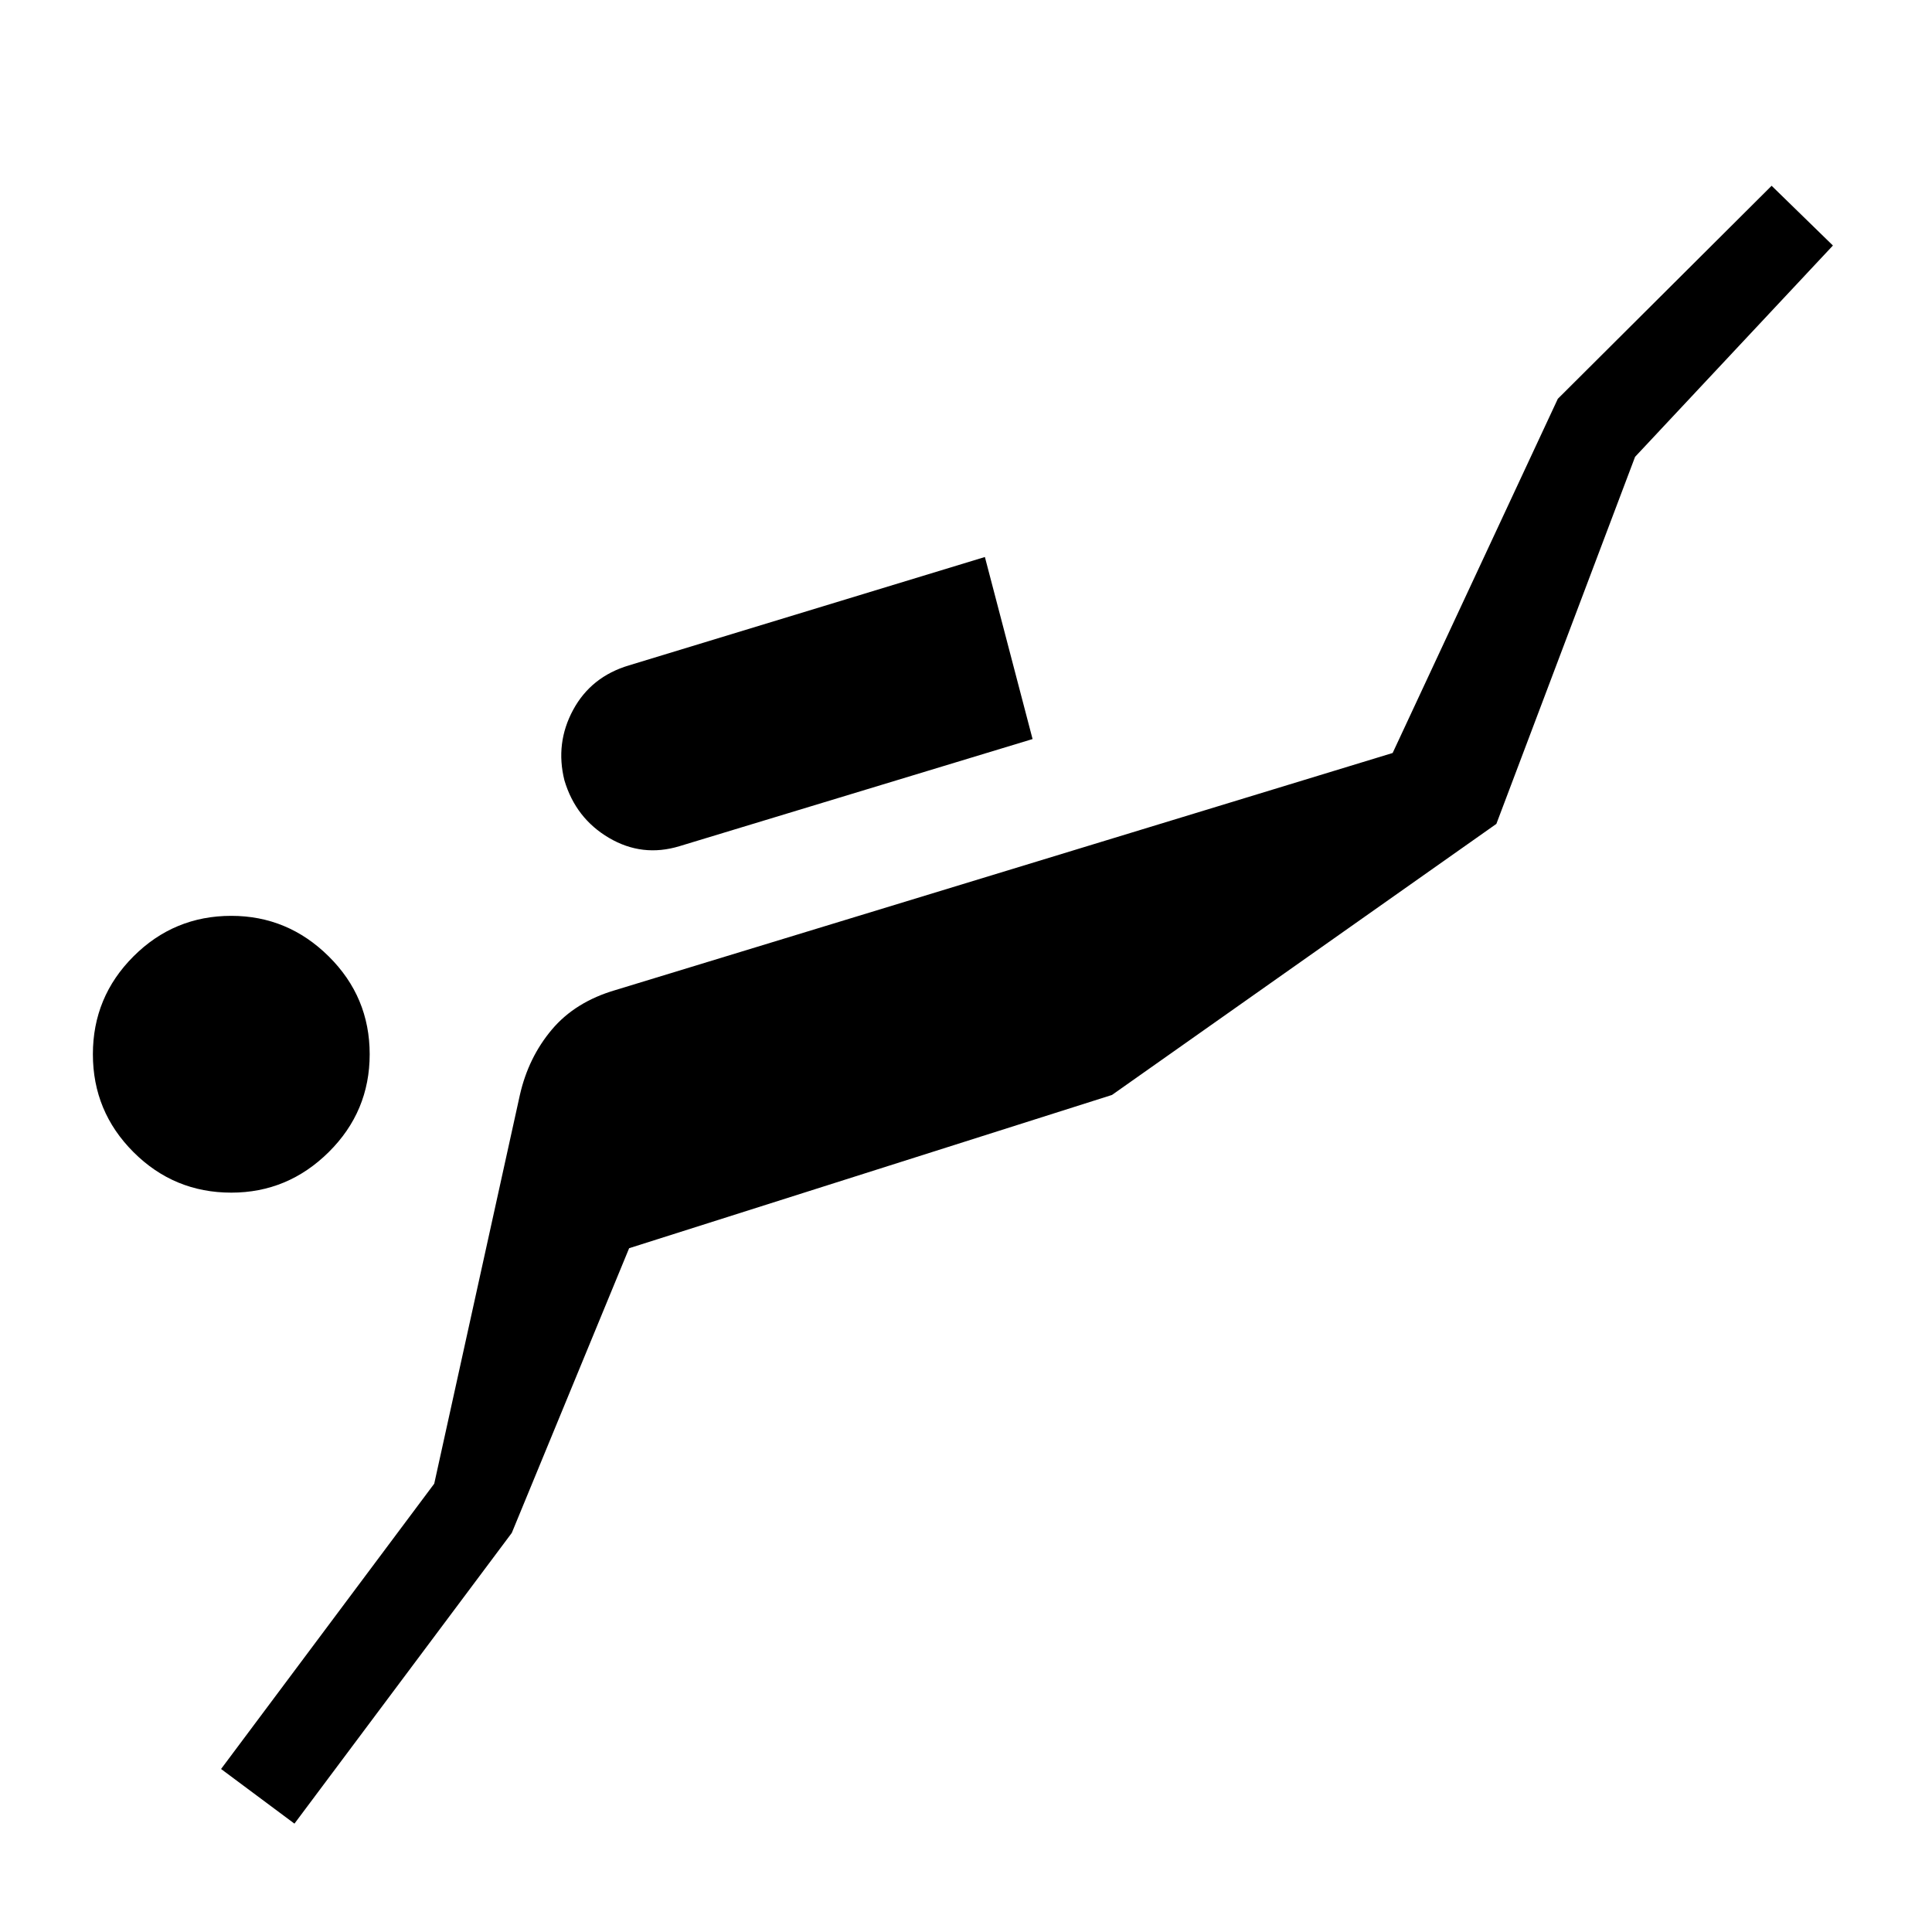
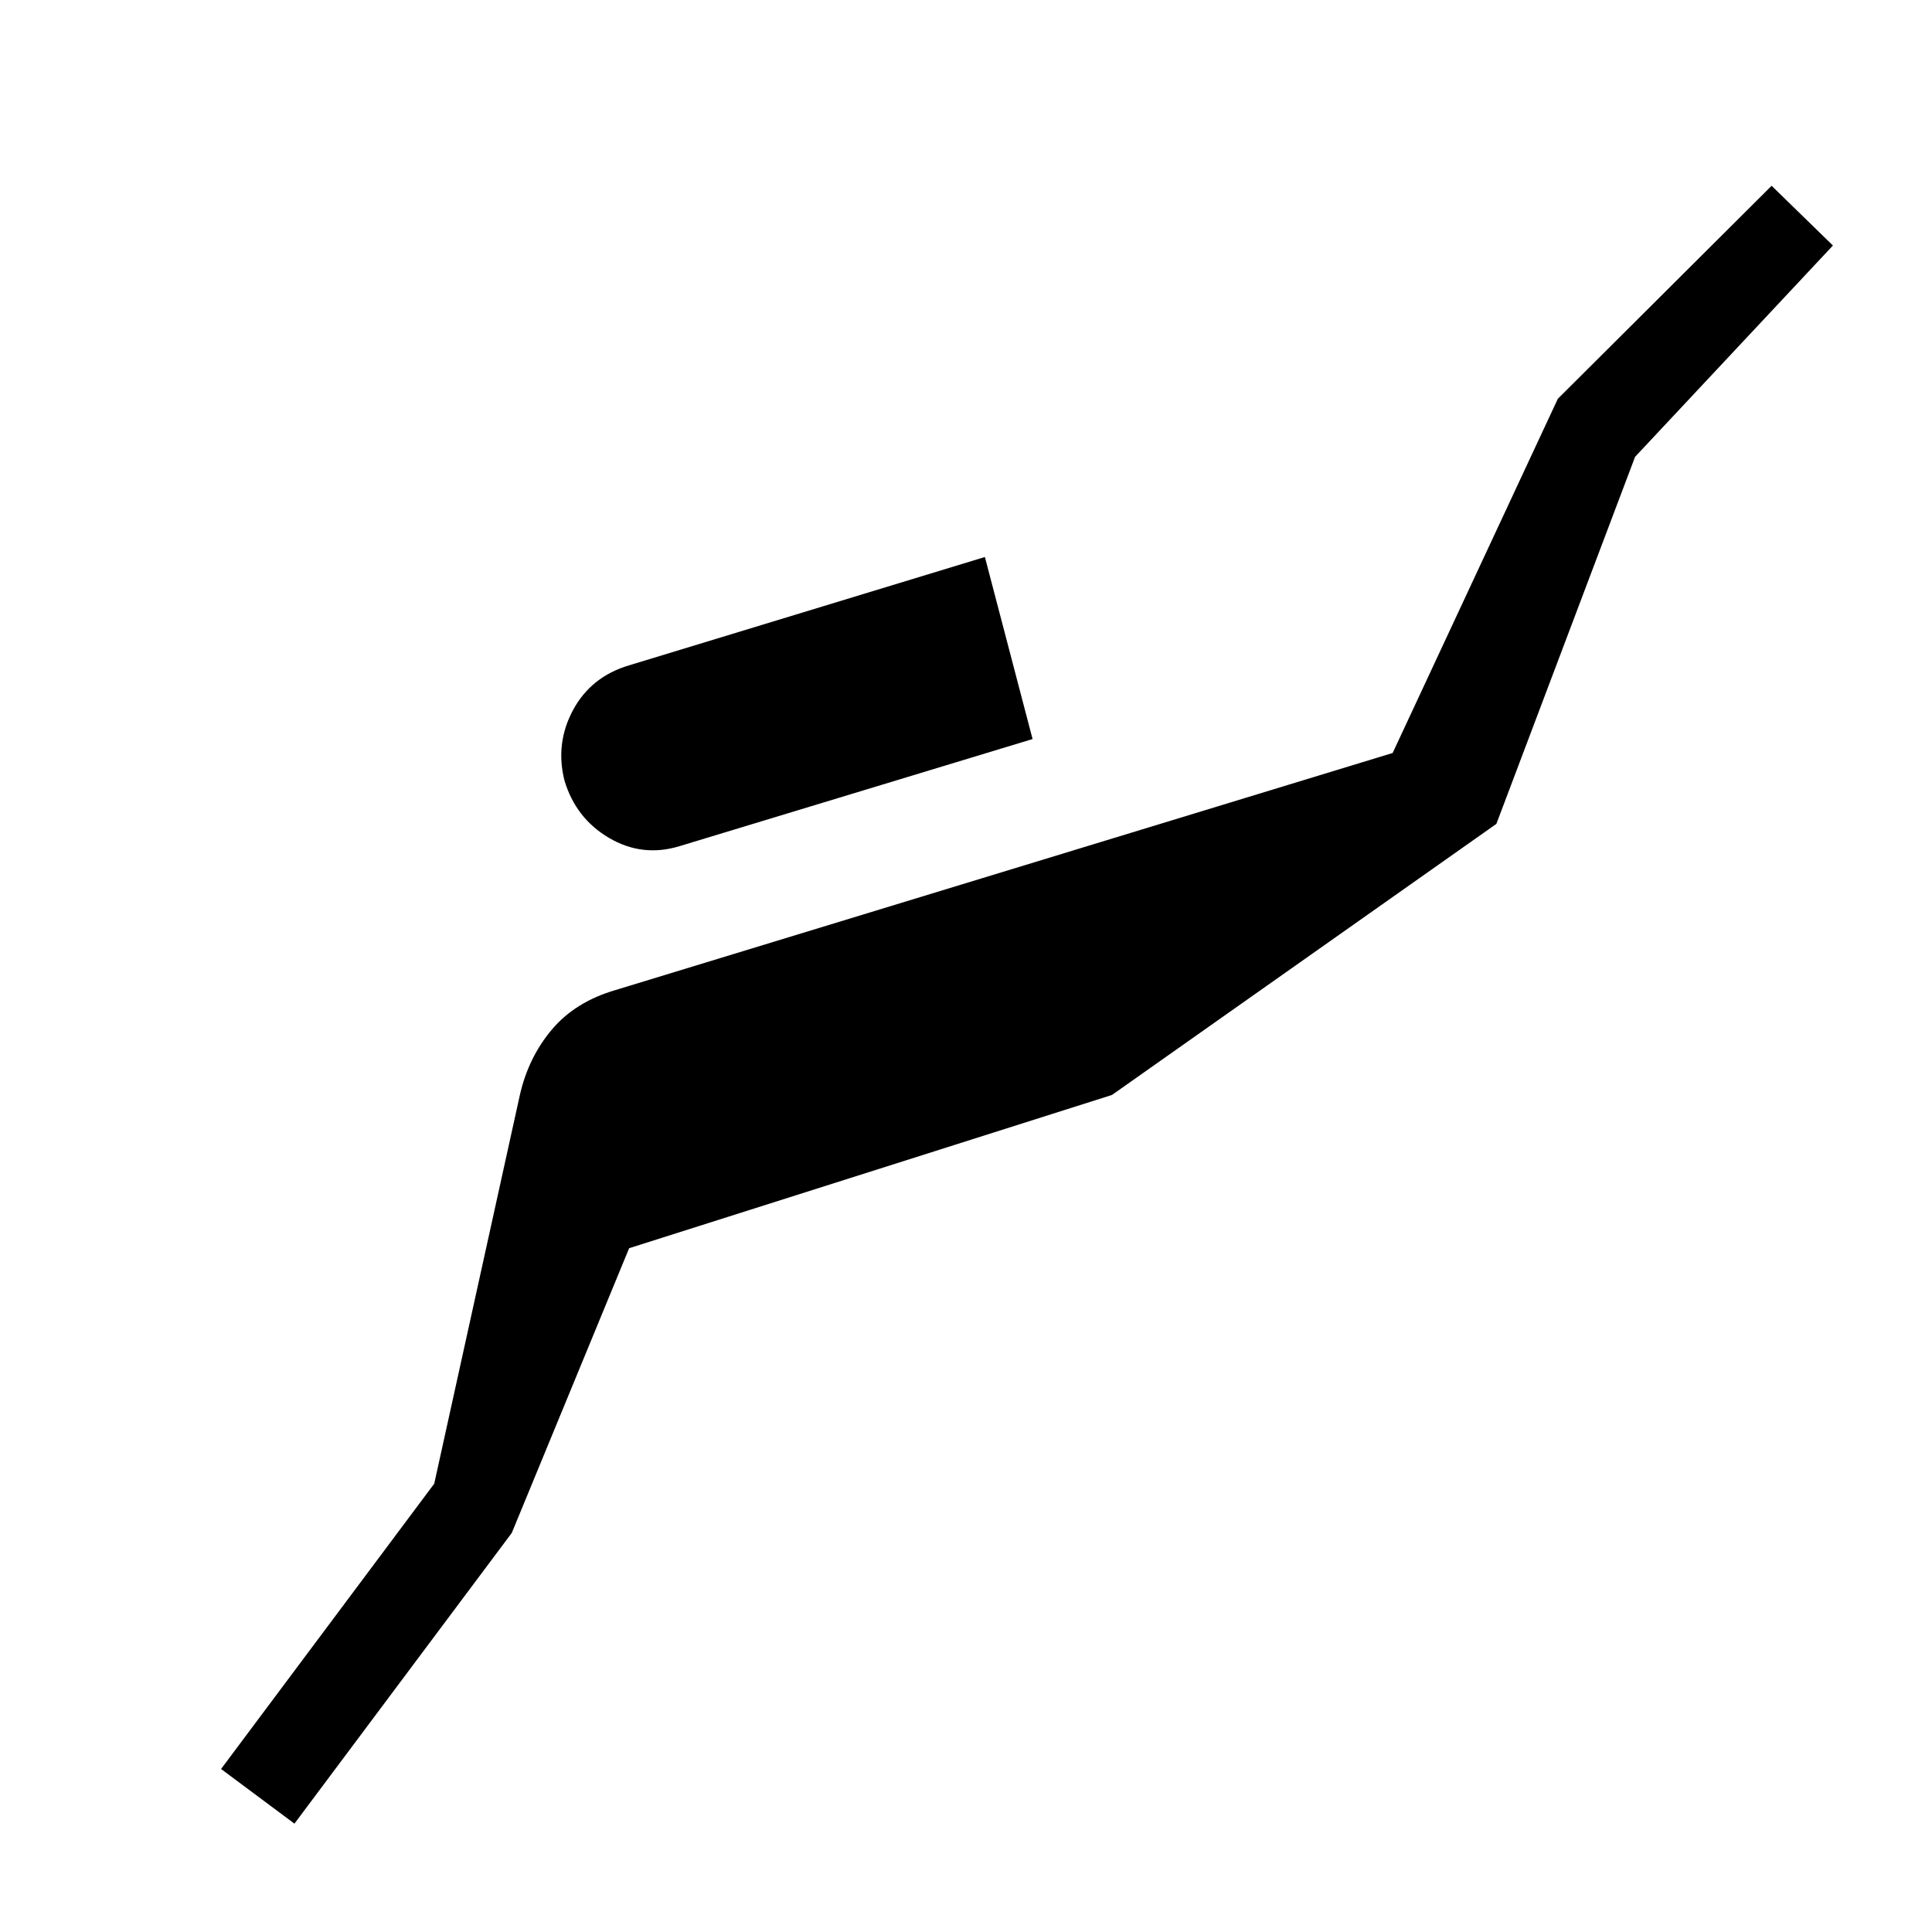
<svg xmlns="http://www.w3.org/2000/svg" height="48" viewBox="0 -960 960 960" width="48">
-   <path d="M146.308-53.847 109.847-81 215.77-222.77l42.538-193.077q4.231-18.692 15.885-32.538 11.653-13.846 31.73-19.692L692-585.846l82.077-176 106.23-105.845L910.769-838l-98.308 105-68.923 182.384-191 134.692-239.923 76.154-58.308 141.462-107.999 144.46Zm-31.385-313.538q-28.461 0-48.615-20.153-20.154-20.154-20.154-48.616 0-28.461 20.154-48.615 20.154-20.153 48.615-20.153 28.077 0 48.423 20.153 20.346 20.154 20.346 48.615 0 28.462-20.346 48.616-20.346 20.153-48.423 20.153Zm222.693-172.154q-18.462 5.615-35-4.115-16.538-9.731-22.154-28.577-4.615-18.462 4.308-35t27.769-22.154l176.846-53.846 23.692 90.461-175.461 53.231Z" />
+   <path d="M146.308-53.847 109.847-81 215.77-222.77l42.538-193.077q4.231-18.692 15.885-32.538 11.653-13.846 31.73-19.692L692-585.846l82.077-176 106.23-105.845L910.769-838l-98.308 105-68.923 182.384-191 134.692-239.923 76.154-58.308 141.462-107.999 144.46Zm-31.385-313.538Zm222.693-172.154q-18.462 5.615-35-4.115-16.538-9.731-22.154-28.577-4.615-18.462 4.308-35t27.769-22.154l176.846-53.846 23.692 90.461-175.461 53.231Z" />
</svg>